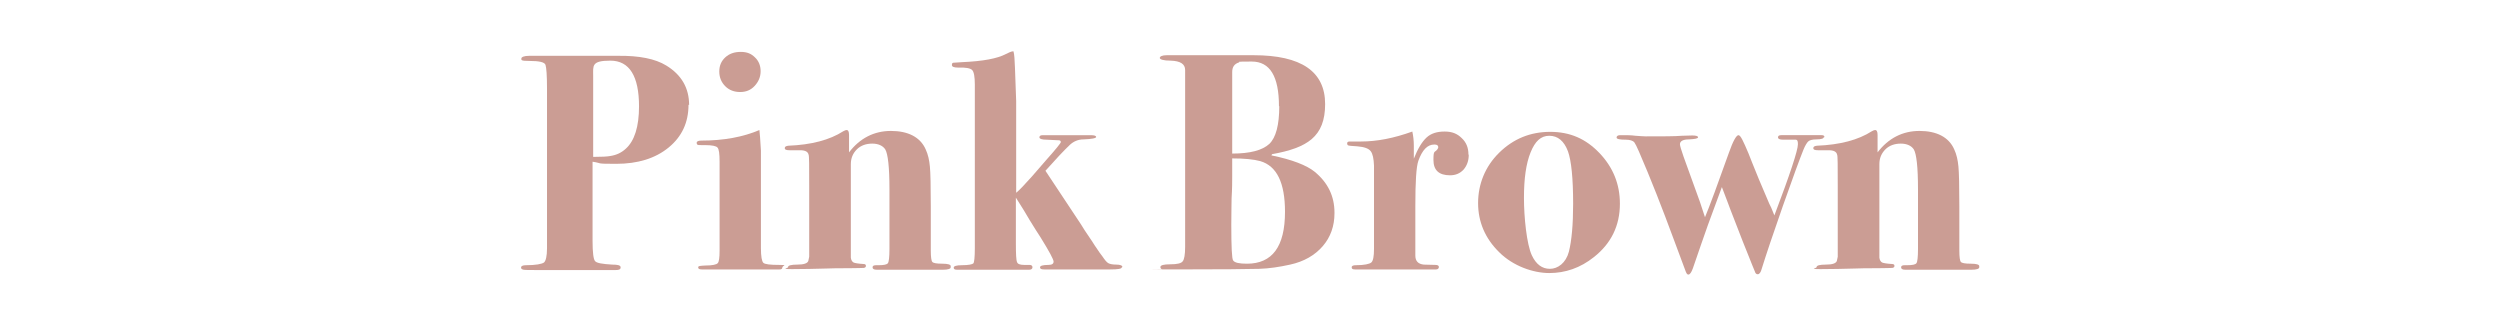
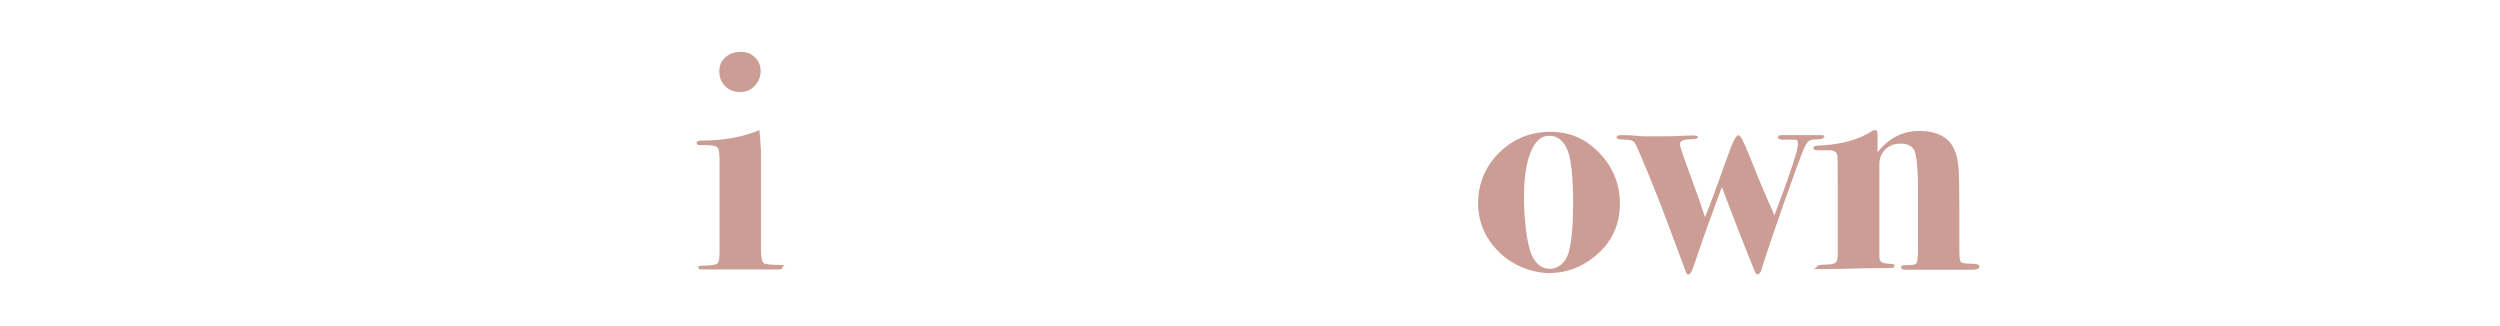
<svg xmlns="http://www.w3.org/2000/svg" id="_レイヤー_1" version="1.1" viewBox="0 0 828.6 108.1">
  <defs>
    <style>
      .st0 {
        fill: #cb9d94;
      }
    </style>
  </defs>
-   <path class="st0" d="M228.2,34.7c0,5.9-2.2,10.6-6.6,14.2-4.4,3.6-10.2,5.4-17.4,5.4s-4.4-.2-7.8-.7v26.3c0,3.8.3,6,.8,6.6.5.7,2.4,1,5.7,1.2,1.8,0,2.8.2,2.8.9s-.5.9-1.6.9h-27c-2.3,0-3.6,0-3.9-.2-.3-.1-.5-.3-.5-.6,0-.5.5-.8,1.6-.8,3.3,0,5.3-.4,6-.9.6-.5,1-2.1,1-4.7V29.4c0-4.4-.2-7-.5-7.9-.3-.9-2.1-1.3-5.2-1.3s-2.8-.3-2.8-.8.9-.9,2.6-.9h29.3c7.2-.1,12.5,1,16.1,3.2,5.1,3.1,7.6,7.5,7.6,13.1ZM211.8,35.3c0-10.1-3.2-15.2-9.5-15.2s-5.7,1.7-5.7,5v26.9c2.8,0,4.7-.1,5.7-.3,2-.3,3.7-1.1,5.1-2.4,2.9-2.6,4.4-7.3,4.4-14.1Z" />
  <path class="st0" d="M259.3,88.6c0,.5-.3.7-.9.7h-25.8c-.8,0-1.2-.2-1.2-.7s.8-.5,2.4-.6c2.3,0,3.7-.3,4.1-.8.4-.4.6-1.8.6-4.1v-29.5c0-2.6-.2-4.2-.7-4.7-.4-.5-1.8-.8-4-.8s-2.3,0-2.5-.1c-.2,0-.4-.3-.4-.7s.5-.7,1.5-.7c7.5,0,13.9-1.2,19.3-3.5.1.8.3,3.1.5,6.8v32.3c0,2.8.3,4.4.8,4.9.5.5,2.3.7,5.3.7s1.1.2,1.1.7ZM252.1,23.6c0,1.9-.7,3.5-2,4.9-1.3,1.4-2.9,2-4.8,2s-3.6-.6-4.9-1.9c-1.3-1.3-2-2.9-2-4.9s.7-3.5,2-4.7c1.3-1.2,3-1.8,5.1-1.8s3.5.6,4.7,1.8c1.3,1.2,1.9,2.8,1.9,4.6Z" />
-   <path class="st0" d="M315.1,88.6c0,.5-.9.8-2.6.8h-21.9c-1,0-1.4-.3-1.4-.8s.4-.7,1.2-.7h.8c1.7,0,2.8-.2,3.1-.7.3-.4.5-2,.5-4.6v-19.9c0-7.3-.5-11.7-1.4-13.2-.8-1.2-2.3-1.9-4.3-1.9s-3.8.6-5.1,1.9c-1.3,1.3-2,2.9-2,4.9v31c.1.8.4,1.3.9,1.6.4.2,1.6.4,3.3.5.5,0,.8.2.8.6s-.2.6-.7.7c-.5,0-2.2.1-5.1.1s-5.4,0-7.3.1c-3.8.1-7.6.2-11.5.2s-1.2-.2-1.2-.7,1-.8,3.1-.8,3.3-.4,3.6-1.2l.3-1.4v-23.5c0-6.6,0-10-.2-10.3-.2-1-1.1-1.5-2.8-1.5h-3.5c-1.1,0-1.6-.2-1.6-.7s.4-.7,1.2-.8c7.6-.3,13.7-1.9,18.2-4.8.5-.3.9-.4,1.1-.4.5,0,.8.5.8,1.6v5.8c3.6-4.7,8.3-7.1,13.9-7.1s9.7,2,11.5,6.1c.8,1.7,1.2,3.6,1.4,5.7.2,2.1.3,6.5.3,13.1v14.8c0,2.1.2,3.4.5,3.7.3.4,1.4.6,3.3.6s2.8.3,2.8.8Z" />
-   <path class="st0" d="M371.8,88.6c0,.5-1.3.7-3.8.7h-21.9c-1,0-1.4-.2-1.4-.7s.9-.8,2.8-.8c1.2,0,1.7-.4,1.7-1.1s-1.4-3.3-4.3-8c-.8-1.2-2-3.1-3.6-5.7-1.1-1.9-2.6-4.4-4.6-7.5v15.1c0,3.6.1,5.7.4,6.3.2.6,1,.9,2.3.9h1.8c.7,0,1,.3,1,.8s-.4.8-1.1.8h-23.9c-.8,0-1.1-.2-1.1-.7s.9-.8,2.7-.8c2.3,0,3.5-.3,3.8-.6s.5-2,.5-5.1V28.1c0-2.7-.3-4.3-.9-4.9-.6-.6-2.2-.9-4.7-.8-1.3,0-2-.3-2-.8s.1-.7.4-.8c.3,0,1.3-.1,3-.2,6.9-.3,11.7-1.2,14.5-2.7,1-.5,1.8-.9,2.5-.9.3,1,.4,2.8.5,5.5l.4,11v30.4c1.1-.9,2.8-2.7,5.3-5.5,1-1.2,2.5-2.9,4.6-5.3,3.3-3.7,4.9-5.7,4.9-6s-.2-.6-.6-.6c-.4,0-1.8-.1-4.1-.2-1.6,0-2.4-.3-2.4-.8s.4-.7,1.2-.7h15.8c1.2,0,1.8.2,1.8.6s-1.4.7-4.2.8c-1.8,0-3.3.7-4.5,1.8-2.1,2-4.8,4.9-8.1,8.6l11.8,17.8c.6,1,1.6,2.6,3,4.6.2.3.7,1,1.5,2.3l1.7,2.5.9,1.2c.8,1.2,1.4,1.9,1.9,2.2.5.3,1.4.5,2.7.5s2,.3,2,.8Z" />
-   <path class="st0" d="M442.3,70.7c0,4.2-1.3,7.9-3.9,10.9-2.6,3-6.2,5.1-10.8,6.1-3.6.8-7,1.3-10.2,1.4-3.2.1-12.6.2-28.3.2s-3.5,0-3.9-.1c-.4,0-.6-.3-.6-.7,0-.6,1.1-.9,3.3-.9s3.6-.3,4.1-1c.5-.6.8-2.2.8-4.8V23.2c0-2-1.6-3-4.8-3.1-2.4,0-3.6-.4-3.6-.9s.8-.9,2.3-.9h28.8c15.8,0,23.7,5.4,23.7,16.2s-5.9,14.5-17.6,16.6l-.2.4c6.9,1.4,11.7,3.3,14.3,5.4,4.4,3.6,6.6,8.1,6.6,13.6ZM425.9,70.2c0-9.6-2.7-15.2-8.2-16.8-2.2-.6-5.3-.9-9.3-.9v5.9c0,1.7,0,4.1-.2,7.3,0,1.6-.1,4.5-.1,8.8,0,7.4.2,11.3.6,11.8.5.8,2.1,1.1,4.6,1.1,8.4,0,12.6-5.7,12.6-17.2ZM423.9,35.2c0-9.9-3-14.8-9-14.8s-3.6.1-4.3.3c-1.5.5-2.2,1.5-2.2,3.2v27c6,0,10-1.1,12.3-3.2,2.2-2.1,3.3-6.3,3.3-12.5Z" />
-   <path class="st0" d="M486.8,51.3c0,2-.6,3.6-1.7,4.9-1.2,1.3-2.7,1.9-4.5,1.9-3.7,0-5.5-1.7-5.5-5.1s.4-2.3,1.3-3.5c.2-.3.3-.5.3-.7,0-.6-.4-.9-1.3-.9-2.3,0-4,1.8-5.3,5.4-.7,2-1,7-1,15v16.4c0,1.8.9,2.8,2.8,3,1.1,0,2.4.1,3.9.1.8,0,1.1.3,1.1.7s-.3.8-.9.8h-11c.3,0-1.3,0-4.6,0h-11.3c-.8,0-1.1-.2-1.1-.7s.5-.7,1.4-.7c2.8,0,4.5-.4,5.1-.9.6-.5.9-2,.9-4.5v-27.6c-.1-2.3-.4-3.9-1.1-4.8-.7-.9-2.1-1.4-4.4-1.6-1.8-.1-2.8-.2-3-.3-.2,0-.4-.3-.4-.7s.3-.6.8-.6h3.8c5.3,0,10.9-1.1,17-3.3.3,1.4.5,2.9.5,4.7v4.3c1.3-3.3,2.7-5.6,4.2-7s3.5-2,6-2,4.2.7,5.7,2.2c1.5,1.4,2.2,3.2,2.2,5.4Z" />
  <path class="st0" d="M536.9,67.5c0,7.3-2.9,13.2-8.6,17.7-4.5,3.6-9.5,5.3-14.8,5.3s-12-2.3-16.6-6.9c-4.7-4.6-7-10.1-7-16.3s2.3-12.1,7-16.7c4.7-4.6,10.3-6.9,16.9-6.9s11.8,2.3,16.3,7c4.5,4.7,6.8,10.3,6.8,16.8ZM521.4,67.6c0-8.5-.6-14.3-1.7-17.4-1.3-3.5-3.4-5.2-6.2-5.2s-4.7,1.8-6.2,5.5c-1.5,3.7-2.2,8.7-2.2,15.1s.9,15.3,2.6,19c1.4,3,3.4,4.5,6,4.5s5.3-1.9,6.3-5.7c.9-3.6,1.4-8.9,1.4-15.8Z" />
  <path class="st0" d="M604.5,45.4c0,.5-.8.8-2.5.8-1.4,0-2.3.3-2.7.7-.4.4-1,1.3-1.6,2.8-1.2,3-3.5,9.2-6.8,18.6-3.3,9.4-5.6,16.3-7,20.8-.3,1.2-.8,1.8-1.3,1.8s-.8-.3-1-1c-.4-1-1.1-2.6-1.9-4.7-.6-1.4-2.7-6.7-6.2-15.8-.5-1.3-1.4-3.8-2.8-7.4-.9,2.5-2.4,6.6-4.6,12.5-1.4,4-3.1,8.8-5,14.4-.5,1.4-1,2.1-1.5,2.1s-.7-.5-1.1-1.6c-.1-.3-1.4-3.7-3.8-10.2-3.8-10.3-7.6-20-11.5-29-.7-1.6-1.2-2.6-1.5-3-.5-.6-1.5-.9-2.8-.9-2,0-3.1-.2-3.1-.7s.4-.8,1.2-.8h1.1c1.2,0,2.5,0,4,.2,1.5.1,2.6.2,3.3.2,5.7,0,9.7,0,12-.2,1.2,0,2.3-.1,3.5-.1s1.9.2,1.9.6-1,.6-3,.7c-2,0-3,.6-3,1.6s1.6,5.3,4.7,13.8c1.4,3.7,2.6,7.2,3.6,10.4.7-1.6,1.7-4.3,3.2-8.3l4.7-13c1.4-4,2.5-5.9,3.2-5.9s1.6,2,3.3,6c.6,1.6,1.8,4.5,3.5,8.7l3.4,8c.3.5.9,1.8,1.7,3.9,5.2-13.7,7.8-21.6,7.8-23.6s-.7-1.4-1.9-1.5h-3c-1.2,0-1.7-.3-1.7-.8s.4-.7,1.1-.7h13.4c.6,0,.9.2.9.7Z" />
  <path class="st0" d="M656,88.6c0,.5-.9.8-2.6.8h-21.9c-1,0-1.4-.3-1.4-.8s.4-.7,1.2-.7h.8c1.7,0,2.8-.2,3.1-.7.3-.4.5-2,.5-4.6v-19.9c0-7.3-.5-11.7-1.4-13.2-.8-1.2-2.3-1.9-4.3-1.9s-3.8.6-5.1,1.9c-1.3,1.3-2,2.9-2,4.9v31c.1.8.4,1.3.9,1.6.4.2,1.6.4,3.3.5.5,0,.8.2.8.6s-.2.6-.7.7c-.5,0-2.2.1-5.1.1s-5.4,0-7.3.1c-3.8.1-7.6.2-11.5.2s-1.2-.2-1.2-.7,1-.8,3.1-.8,3.3-.4,3.6-1.2l.3-1.4v-23.5c0-6.6,0-10-.2-10.3-.2-1-1.1-1.5-2.8-1.5h-3.5c-1.1,0-1.6-.2-1.6-.7s.4-.7,1.2-.8c7.6-.3,13.7-1.9,18.2-4.8.5-.3.9-.4,1.1-.4.5,0,.8.5.8,1.6v5.8c3.6-4.7,8.3-7.1,13.9-7.1s9.7,2,11.5,6.1c.8,1.7,1.2,3.6,1.4,5.7.2,2.1.3,6.5.3,13.1v14.8c0,2.1.2,3.4.5,3.7.3.4,1.4.6,3.3.6s2.8.3,2.8.8Z" />
</svg>